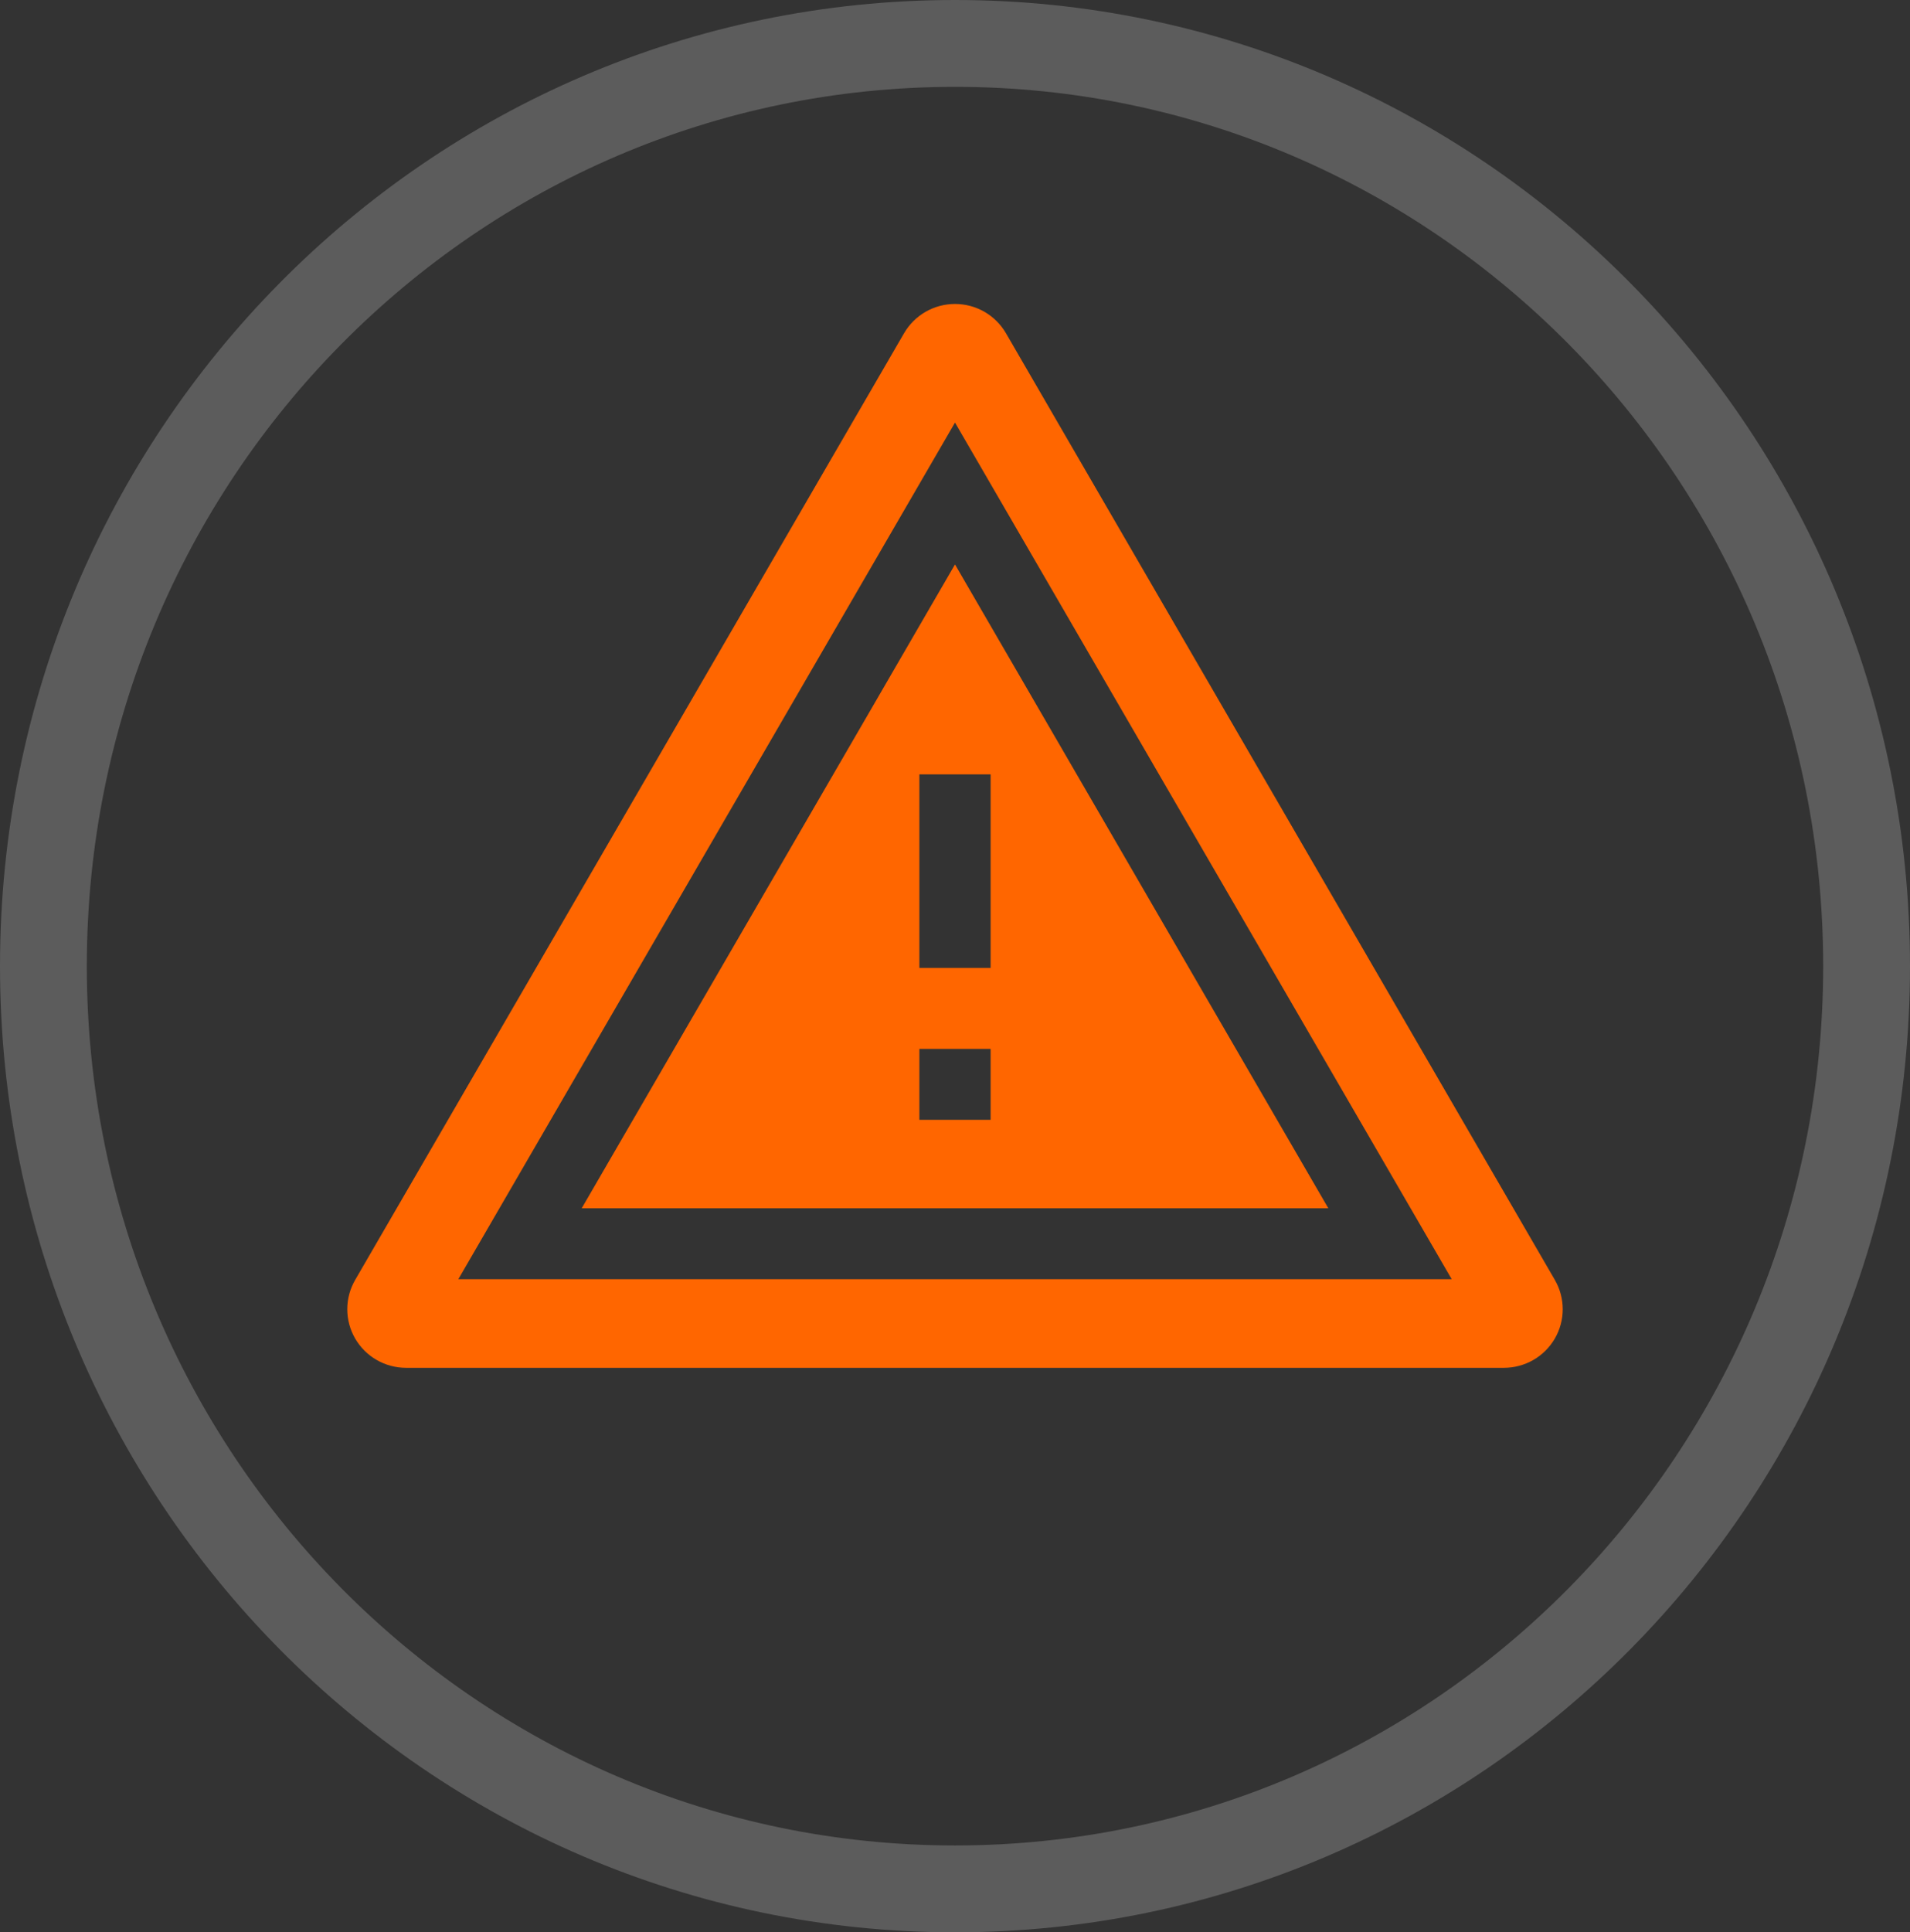
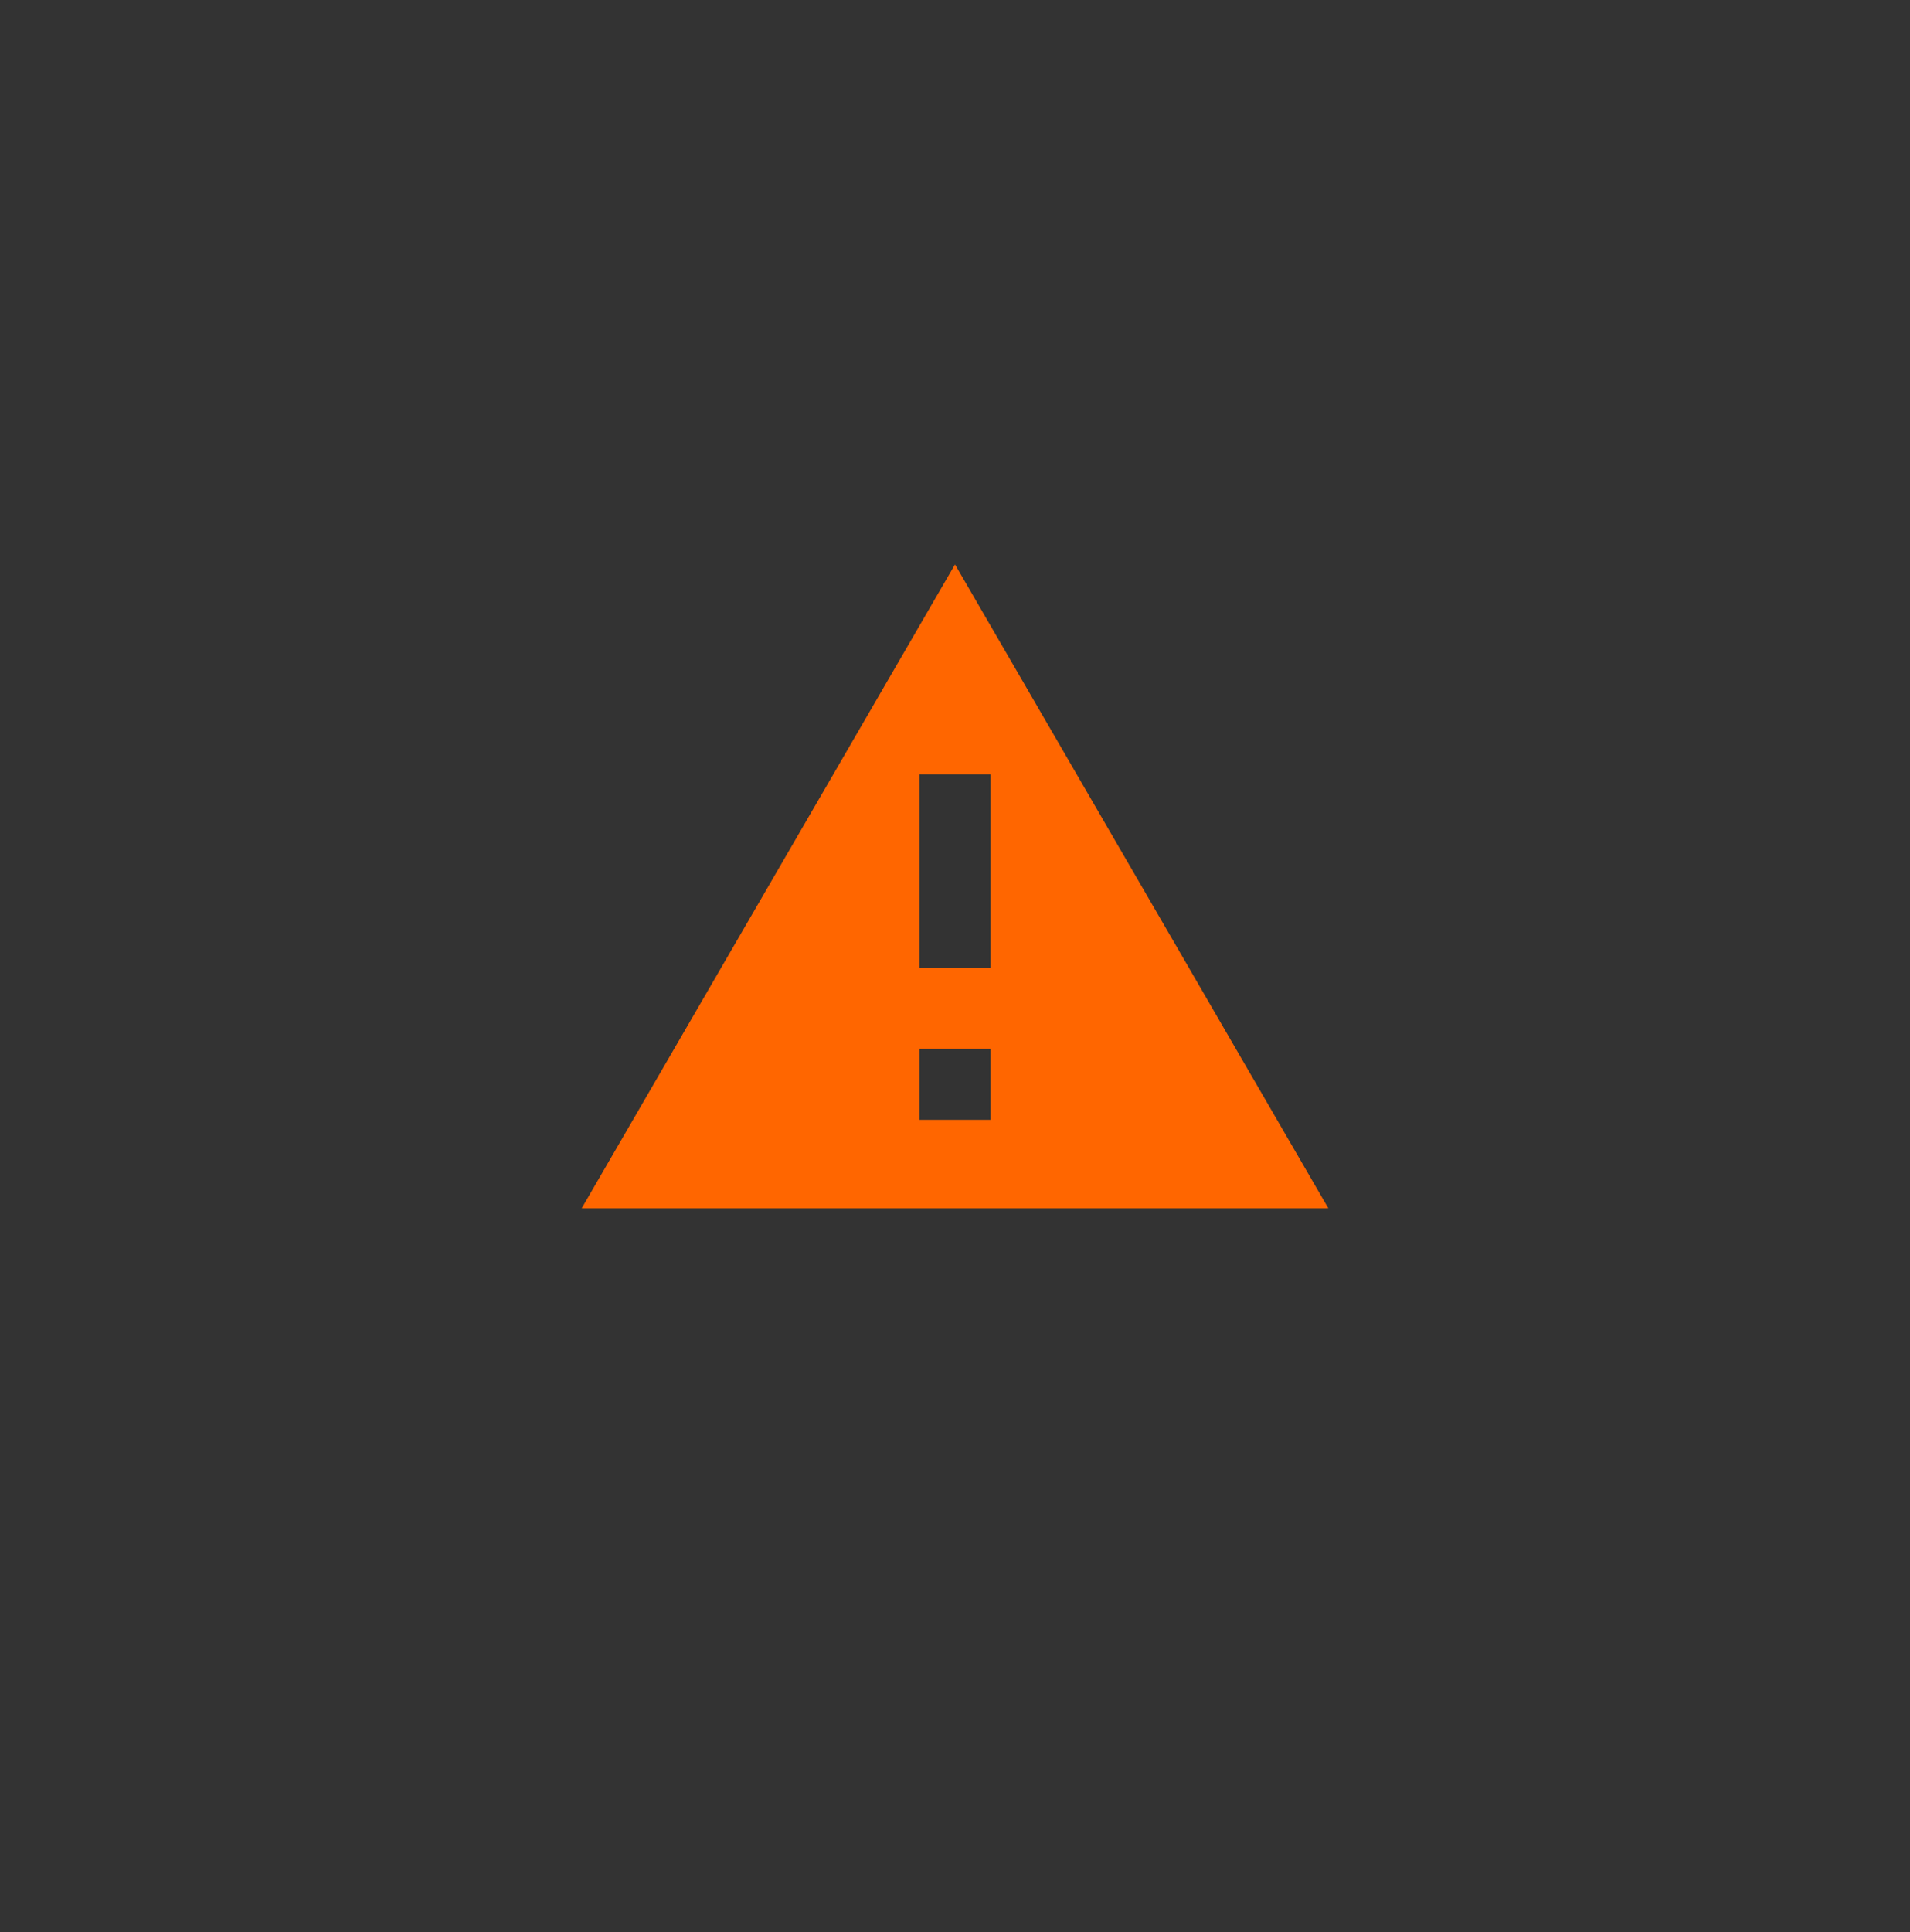
<svg xmlns="http://www.w3.org/2000/svg" width="88" height="89" viewBox="0 0 88 89" fill="none">
  <rect x="0" y="0" width="88" height="89" fill="#333333" stroke="none" />
-   <path opacity="0.2" d="M86 44.5C86 67.993 67.175 87 44 87C20.825 87 2 67.993 2 44.5C2 21.006 20.825 2 44 2C67.175 2 86 21.006 86 44.5Z" stroke="white" stroke-width="4" />
  <path d="M26.801 55.651H61.2L44 25.997L26.801 55.651ZM45.641 51.577H42.359V48.311H45.641V51.577ZM45.641 44.583H42.359V35.668H45.641V44.583Z" fill="#FF6600" />
-   <path d="M71.637 58.951L46.348 15.349C46.11 14.939 45.768 14.598 45.356 14.361C44.944 14.125 44.476 14 44 14C43.525 14 43.057 14.125 42.645 14.361C42.233 14.598 41.891 14.939 41.653 15.349L16.364 58.951C16.126 59.362 16 59.827 16 60.301C16 60.775 16.125 61.24 16.363 61.651C16.601 62.061 16.943 62.402 17.355 62.639C17.768 62.876 18.235 63 18.711 63H69.289C69.765 63 70.233 62.875 70.645 62.639C71.057 62.402 71.399 62.061 71.637 61.651C71.875 61.241 72 60.775 72 60.302C72 59.828 71.875 59.363 71.637 58.953V58.951ZM21.116 58.919L44 19.462L66.885 58.918H21.116V58.919Z" fill="#FF6600" />
</svg>